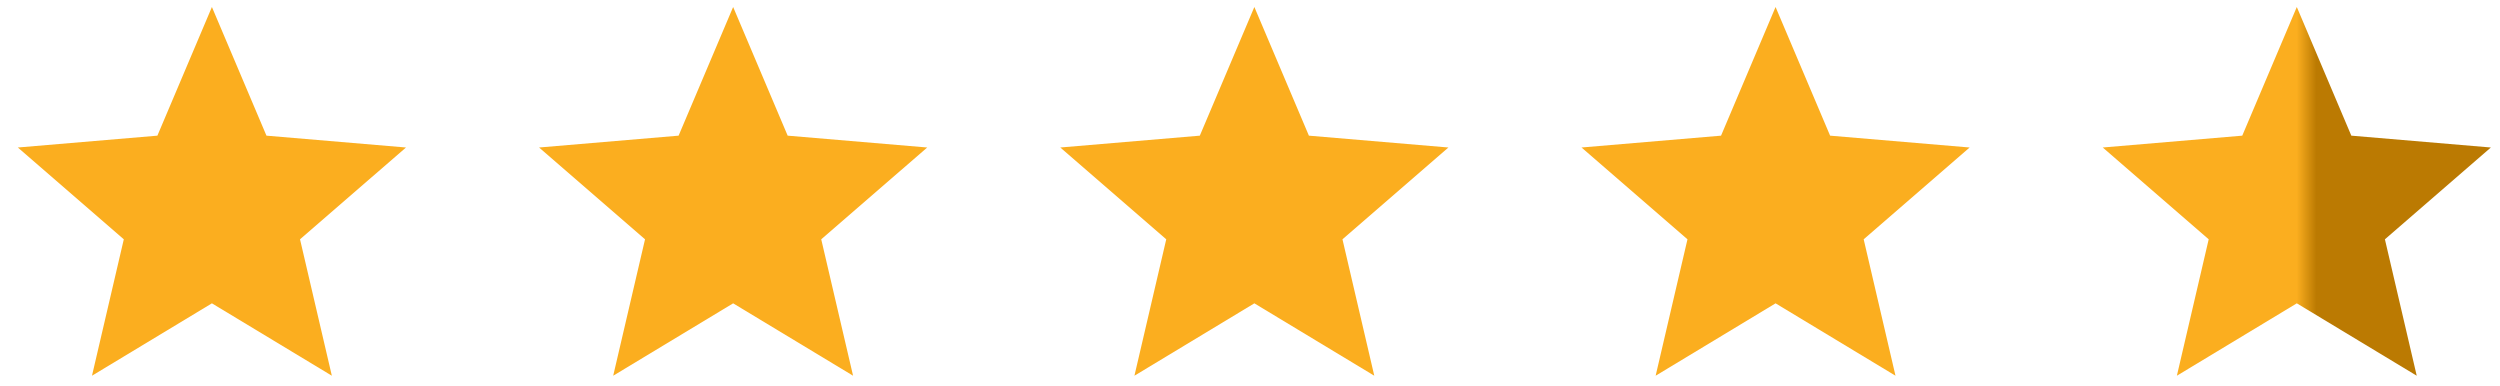
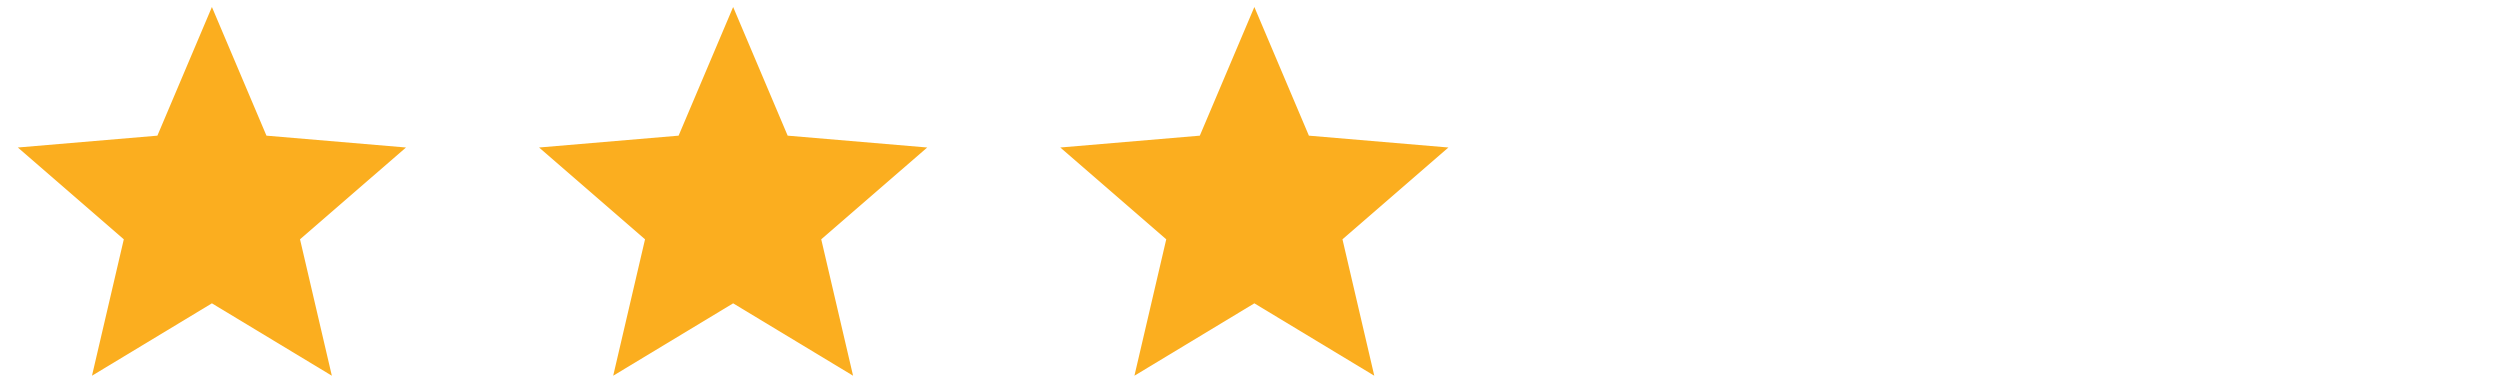
<svg xmlns="http://www.w3.org/2000/svg" width="136" height="21" viewBox="0 0 136 21" fill="none">
  <path d="M11.528 16.501L18.052 20.439L16.321 13.018L22.085 8.024L14.495 7.38L11.528 0.381L8.562 7.38L0.971 8.024L6.735 13.018L5.004 20.439L11.528 16.501Z" fill="#FBAE1F" />
  <path d="M39.883 16.501L46.407 20.439L44.675 13.018L50.44 8.024L42.849 7.38L39.883 0.381L36.916 7.38L29.326 8.024L35.09 13.018L33.358 20.439L39.883 16.501Z" fill="#FBAE1F" />
-   <path d="M68.237 16.501L74.761 20.439L73.03 13.018L78.794 8.024L71.204 7.38L68.237 0.381L65.27 7.38L57.68 8.024L63.444 13.018L61.713 20.439L68.237 16.501Z" fill="#FBAE1F" />
-   <path d="M96.591 16.501L103.115 20.439L101.384 13.018L107.148 8.024L99.558 7.38L96.591 0.381L93.625 7.38L86.034 8.024L91.799 13.018L90.067 20.439L96.591 16.501Z" fill="#FBAE1F" />
-   <path d="M124.946 16.501L131.47 20.439L129.739 13.018L135.503 8.024L127.912 7.38L124.946 0.381L121.979 7.38L114.389 8.024L120.153 13.018L118.422 20.439L124.946 16.501Z" fill="url(#paint0_linear_290_854)" />
+   <path d="M68.237 16.501L74.761 20.439L73.03 13.018L78.794 8.024L71.204 7.38L68.237 0.381L65.27 7.38L57.68 8.024L63.444 13.018L61.713 20.439L68.237 16.501" fill="#FBAE1F" />
  <defs>
    <linearGradient id="paint0_linear_290_854" x1="124.946" y1="10.41" x2="126.008" y2="10.41" gradientUnits="userSpaceOnUse">
      <stop stop-color="#FBAE1F" />
      <stop offset="1" stop-color="#BB7A02" />
    </linearGradient>
  </defs>
</svg>